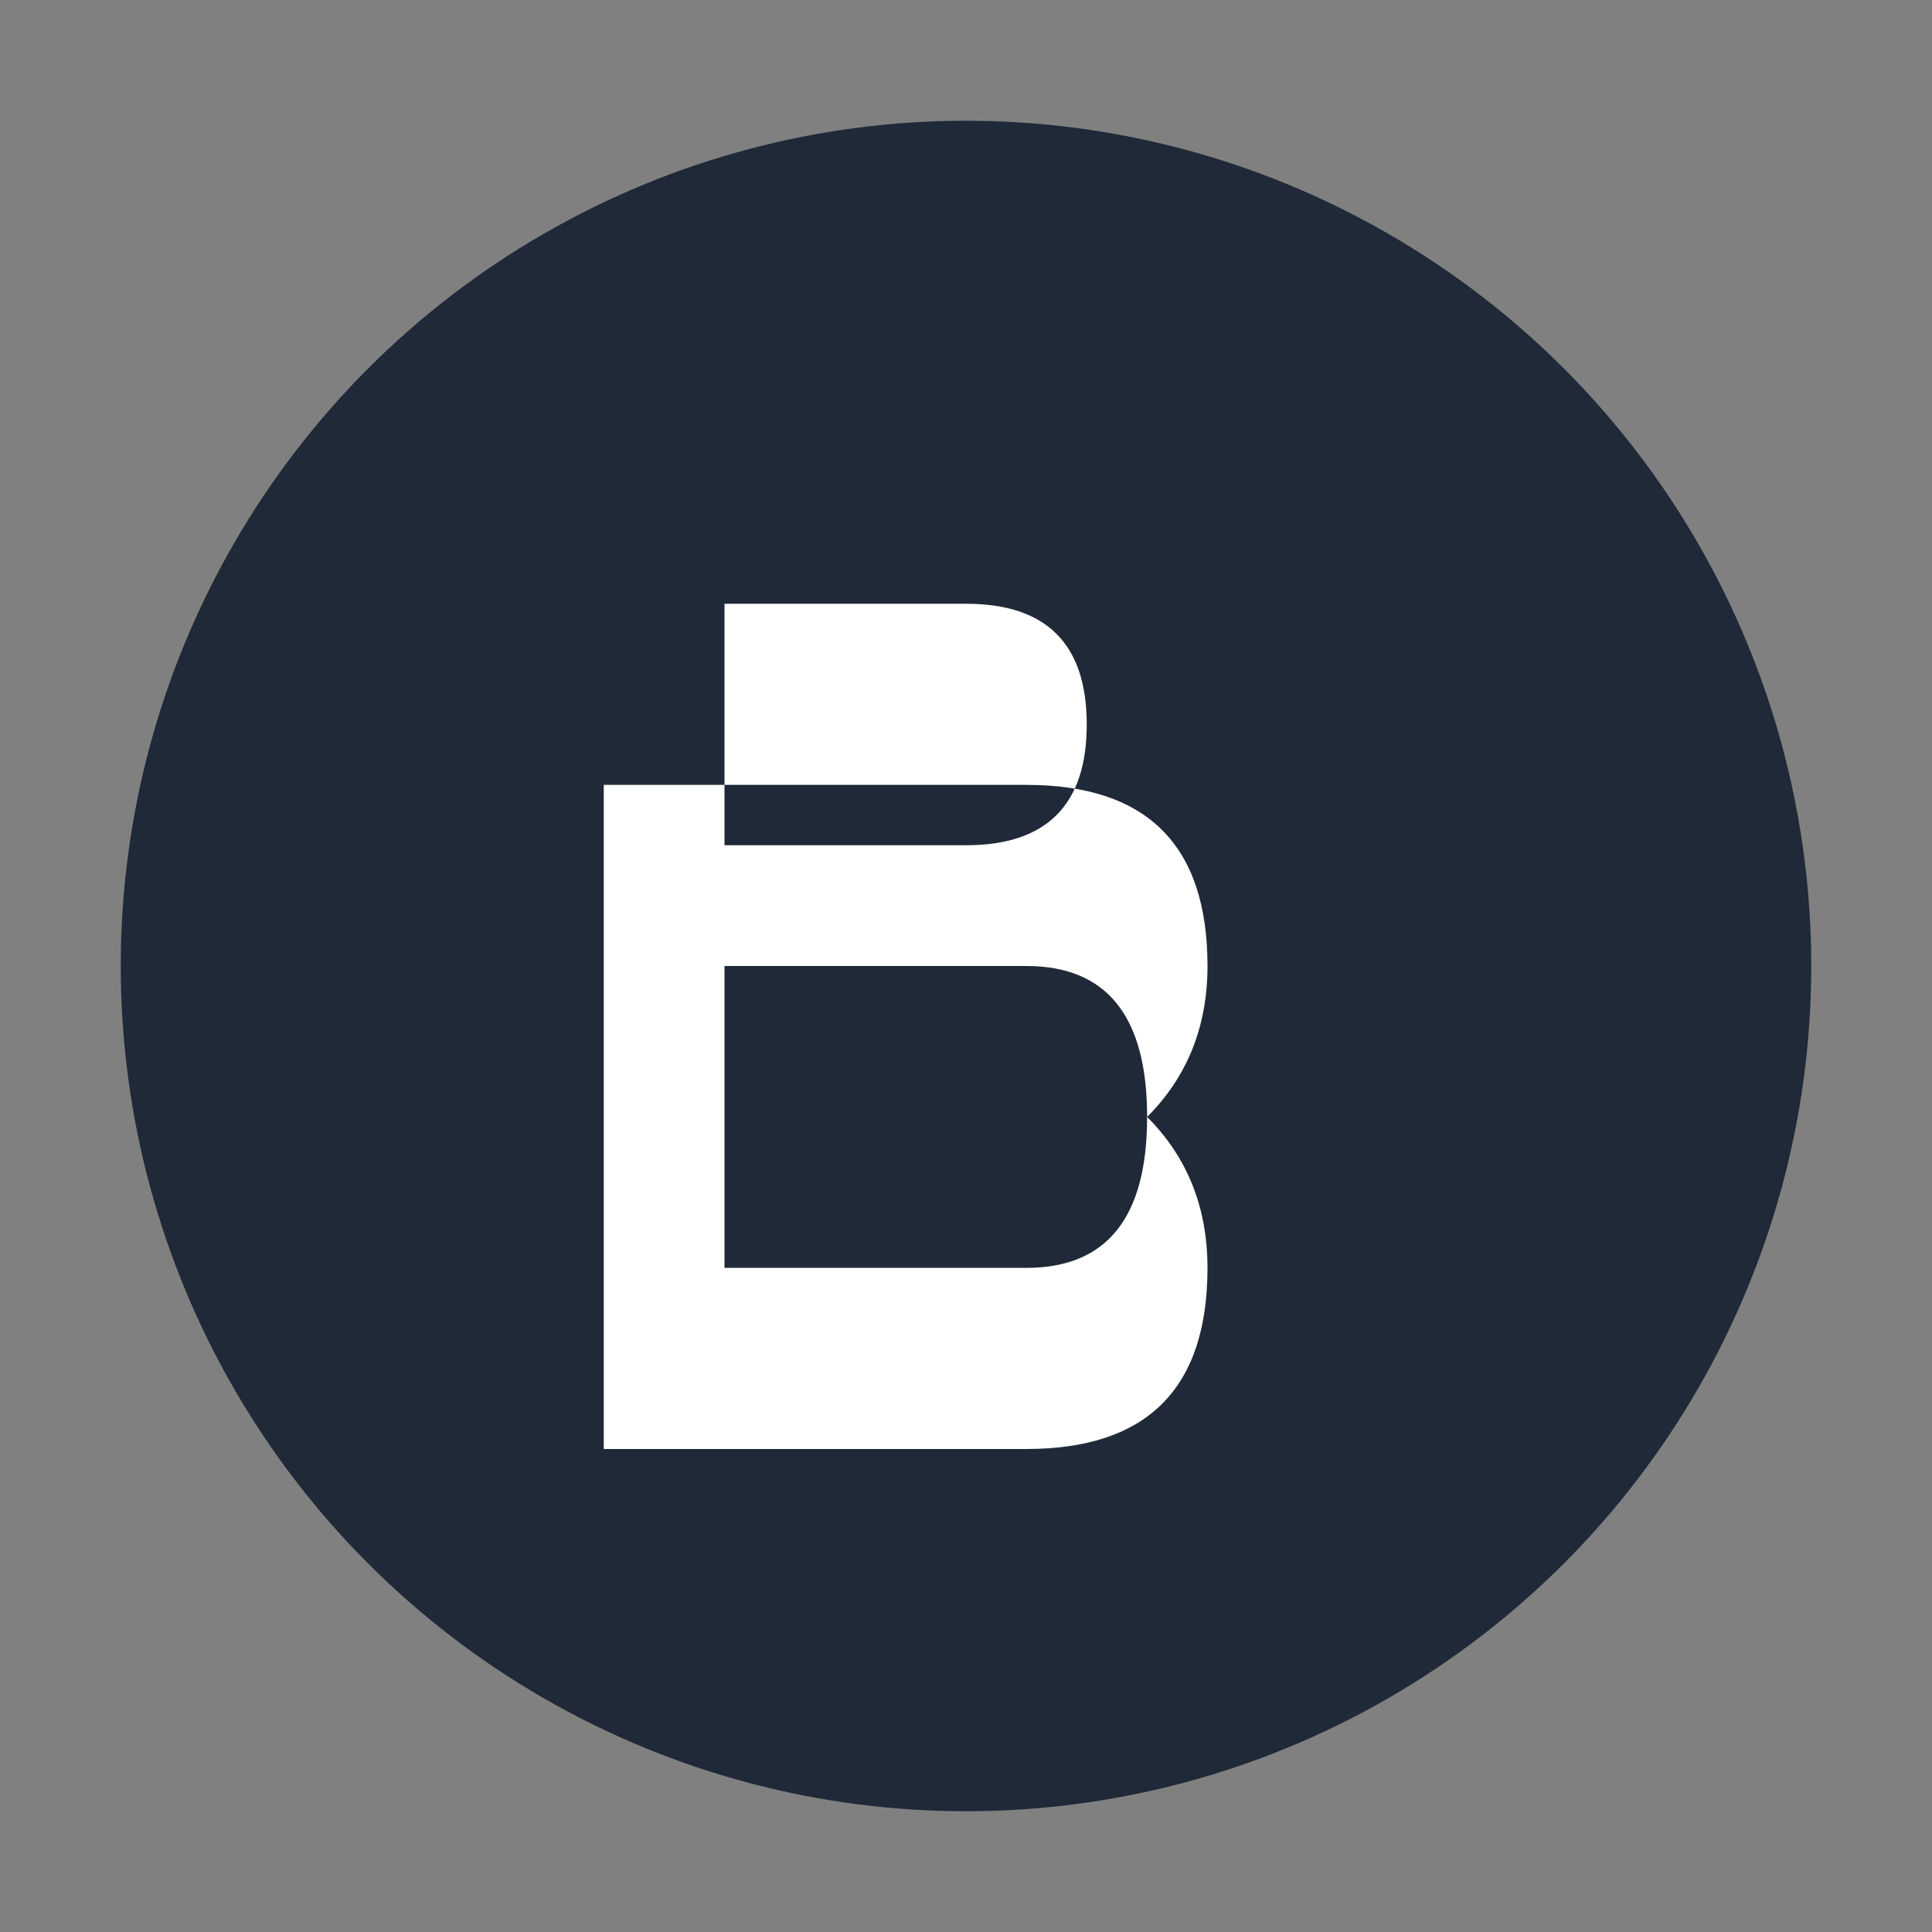
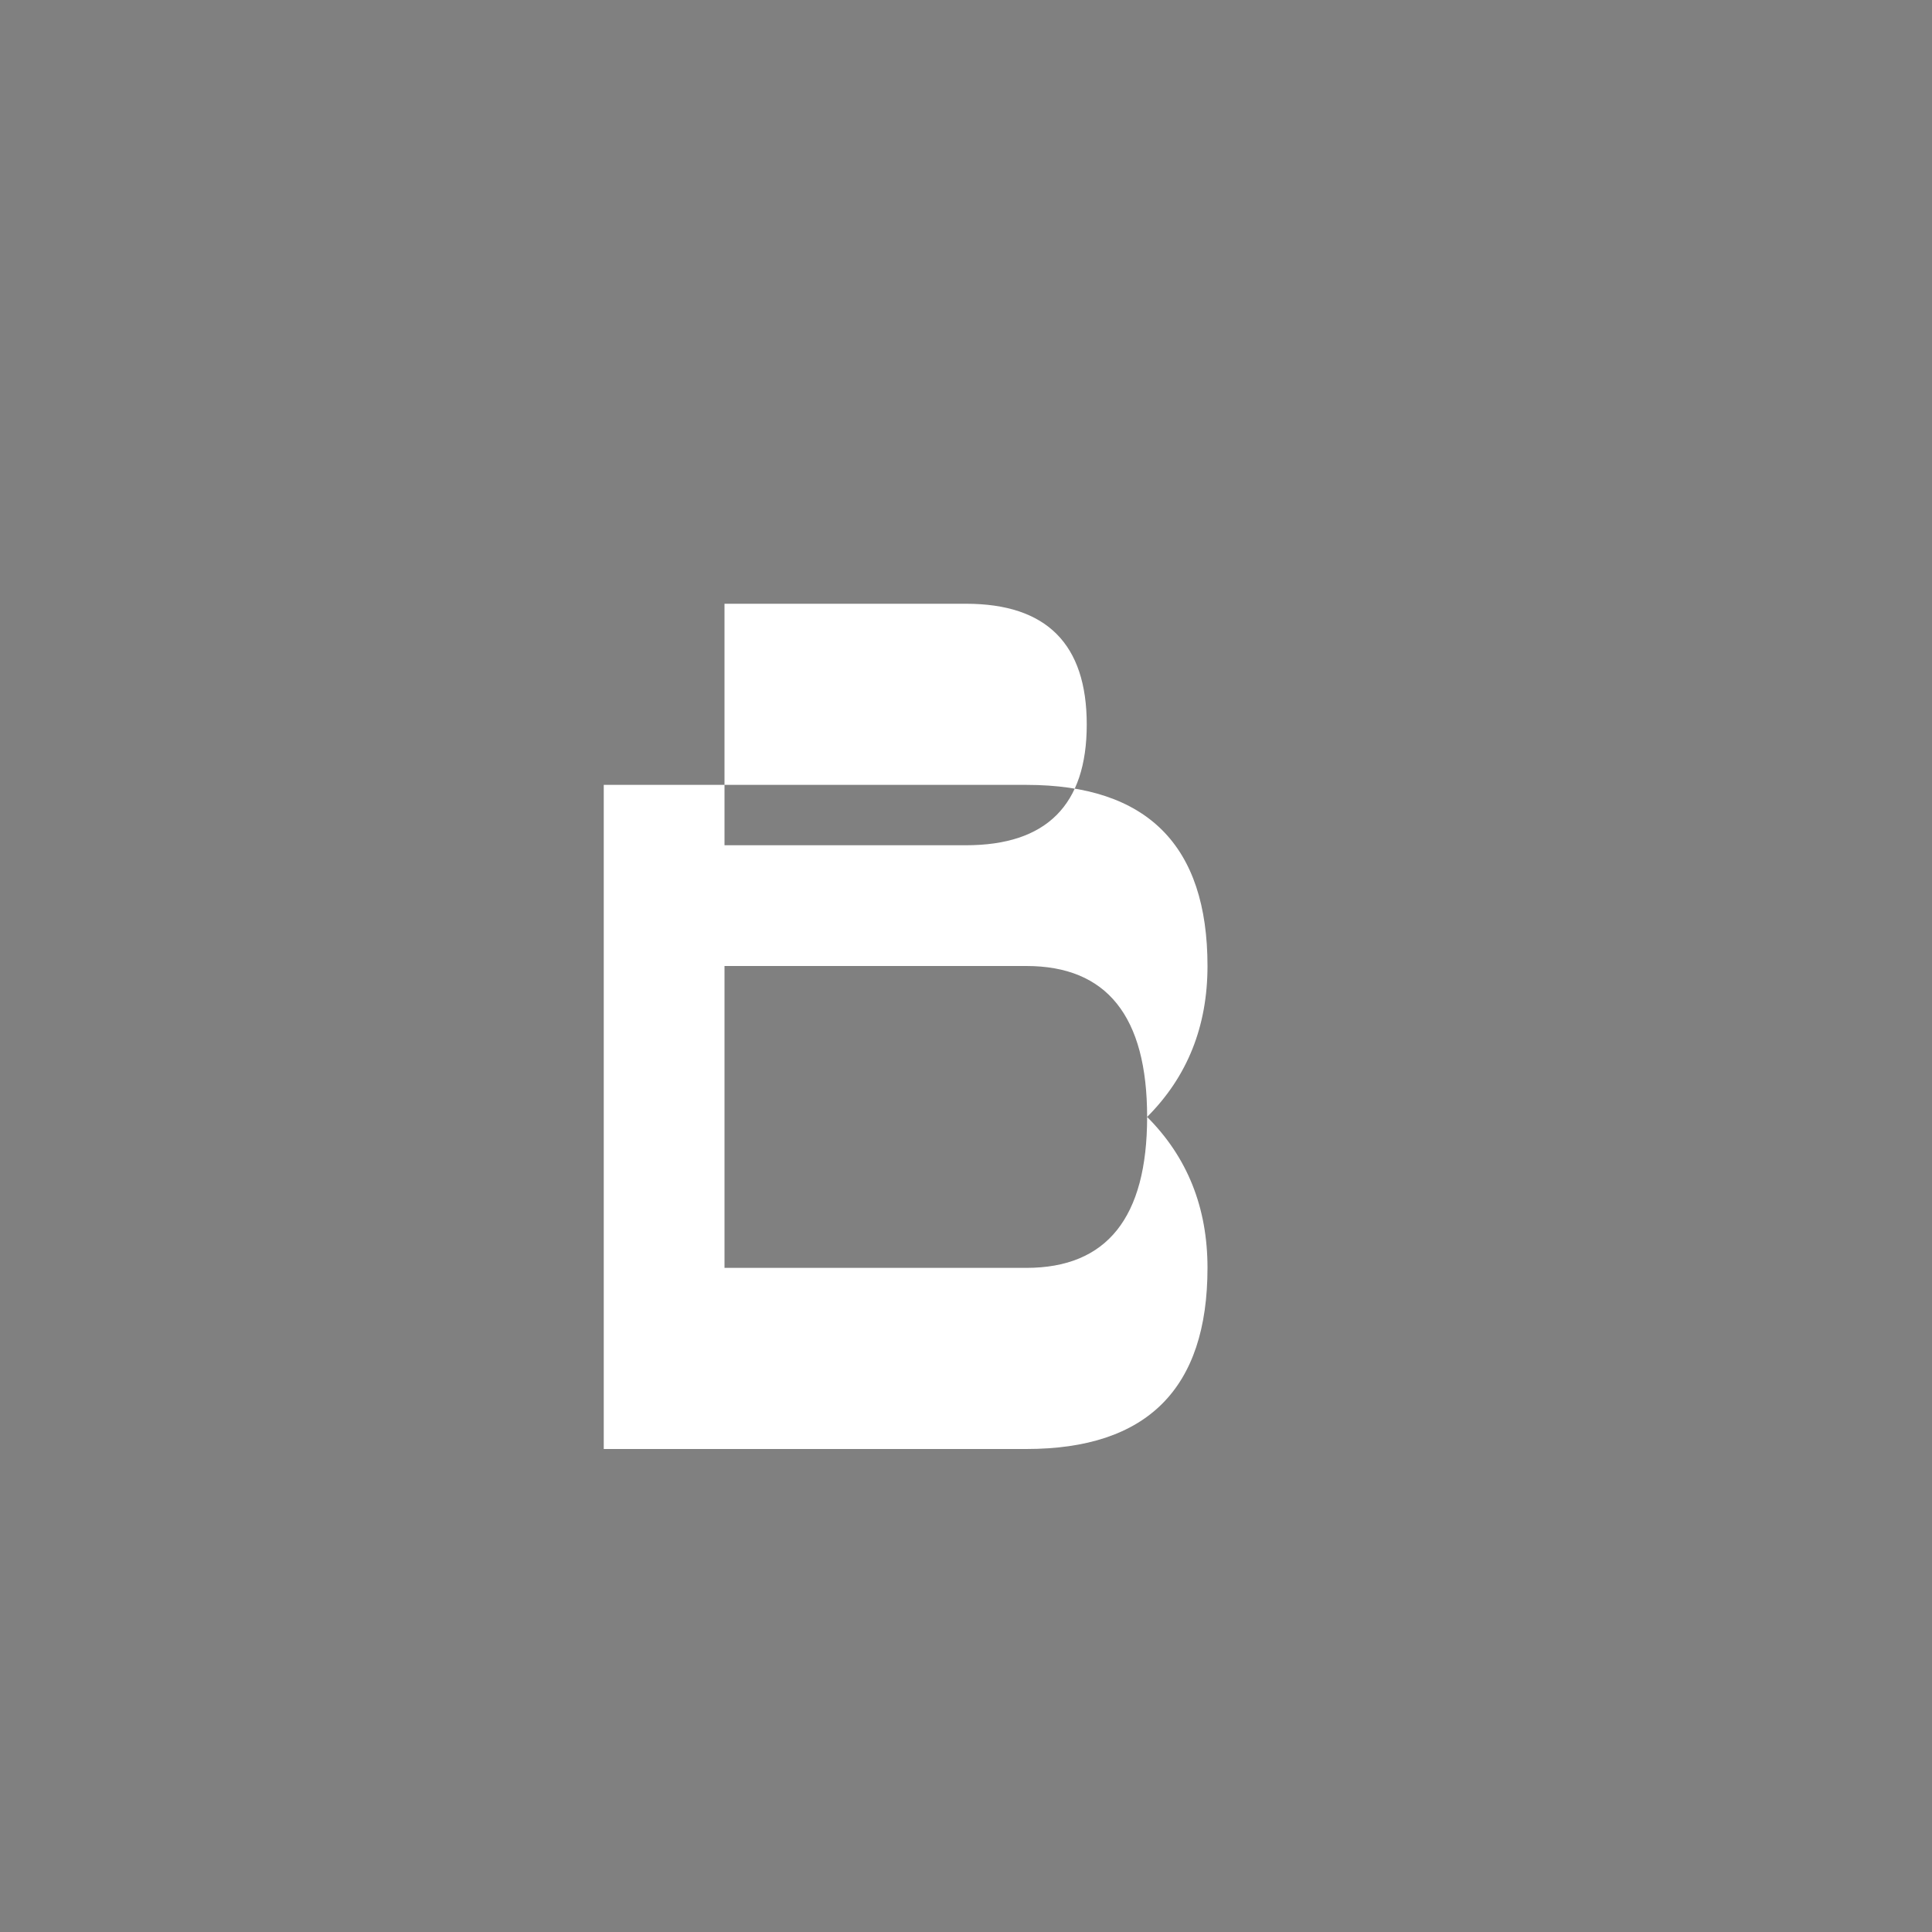
<svg xmlns="http://www.w3.org/2000/svg" width="32" height="32" viewBox="0 0 32 32" fill="none">
  <rect x="0" y="0" width="32" height="32" fill="#808080" stroke="none" />
  <g id="favicon-b">
-     <circle cx="16" cy="16" r="14" fill="#1f2937" />
    <path d="M10 8 L10 24 L17 24 Q20 24 20 21 Q20 19.5 19 18.5 Q20 17.5 20 16 Q20 13 17 13 L10 13 Z M12 10 L16 10 Q18 10 18 12 Q18 14 16 14 L12 14 L12 10 Z M12 16 L17 16 Q19 16 19 18.5 Q19 21 17 21 L12 21 L12 16 Z" fill="white" />
  </g>
</svg>